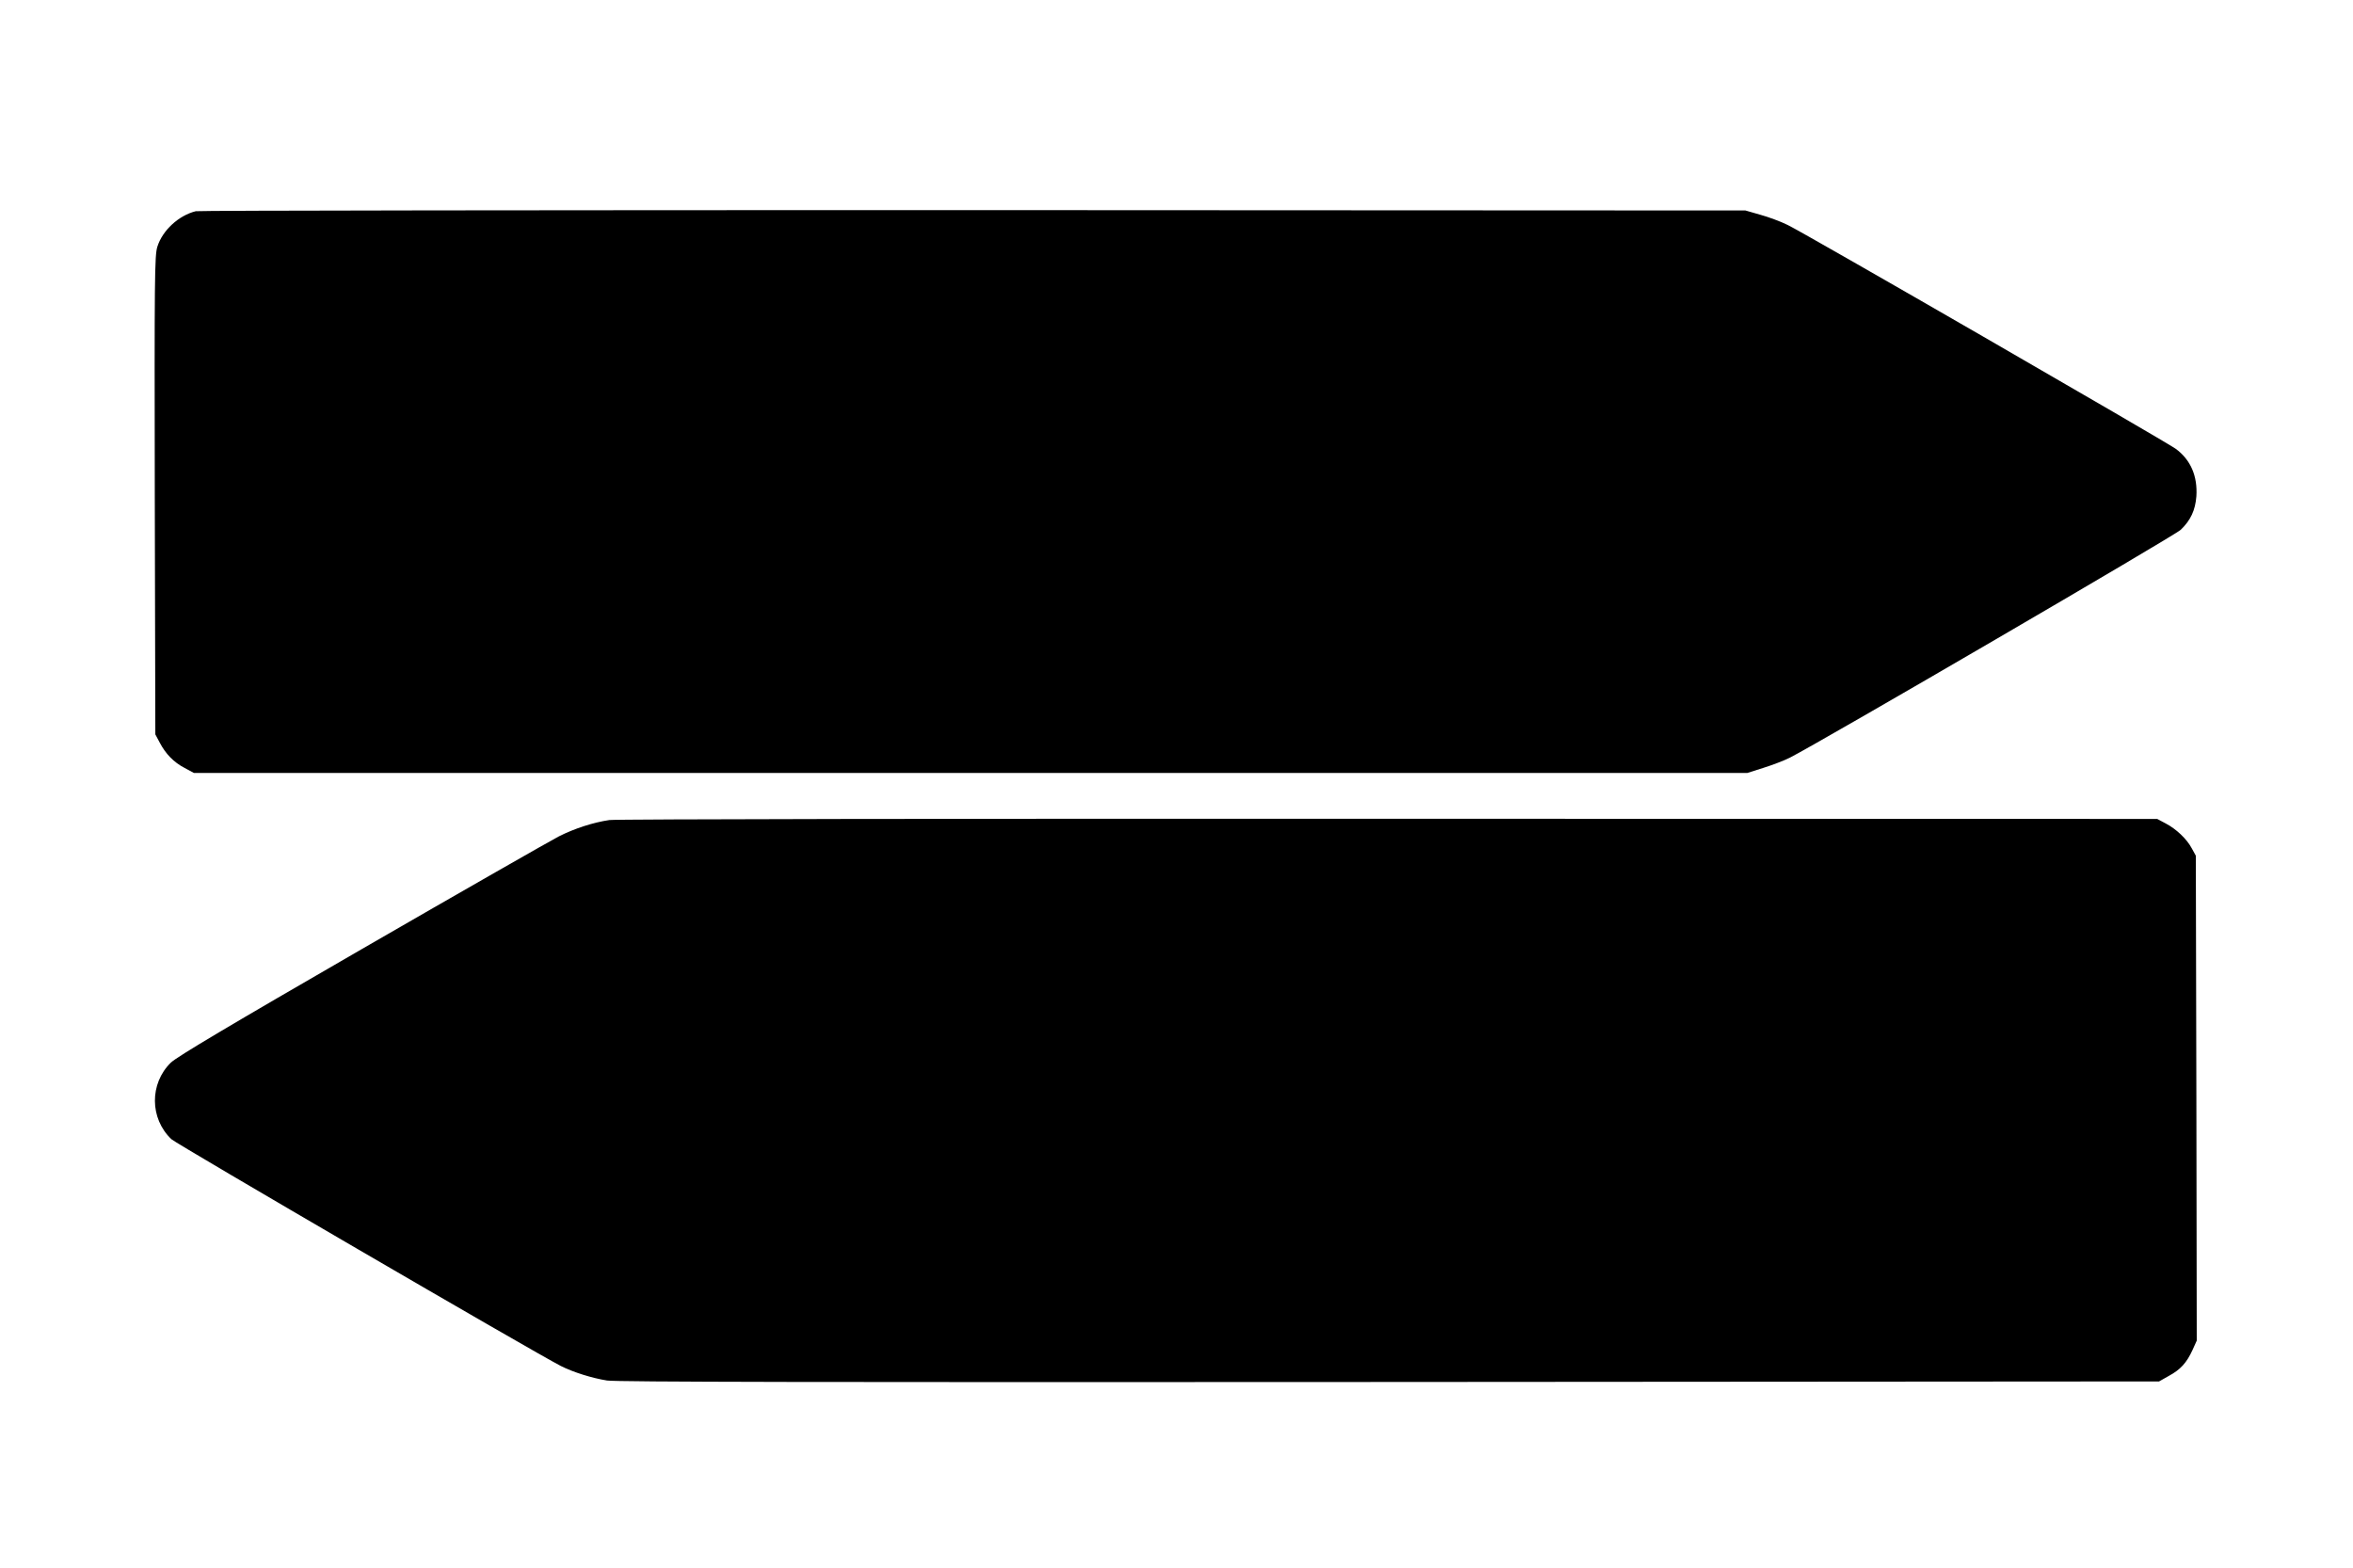
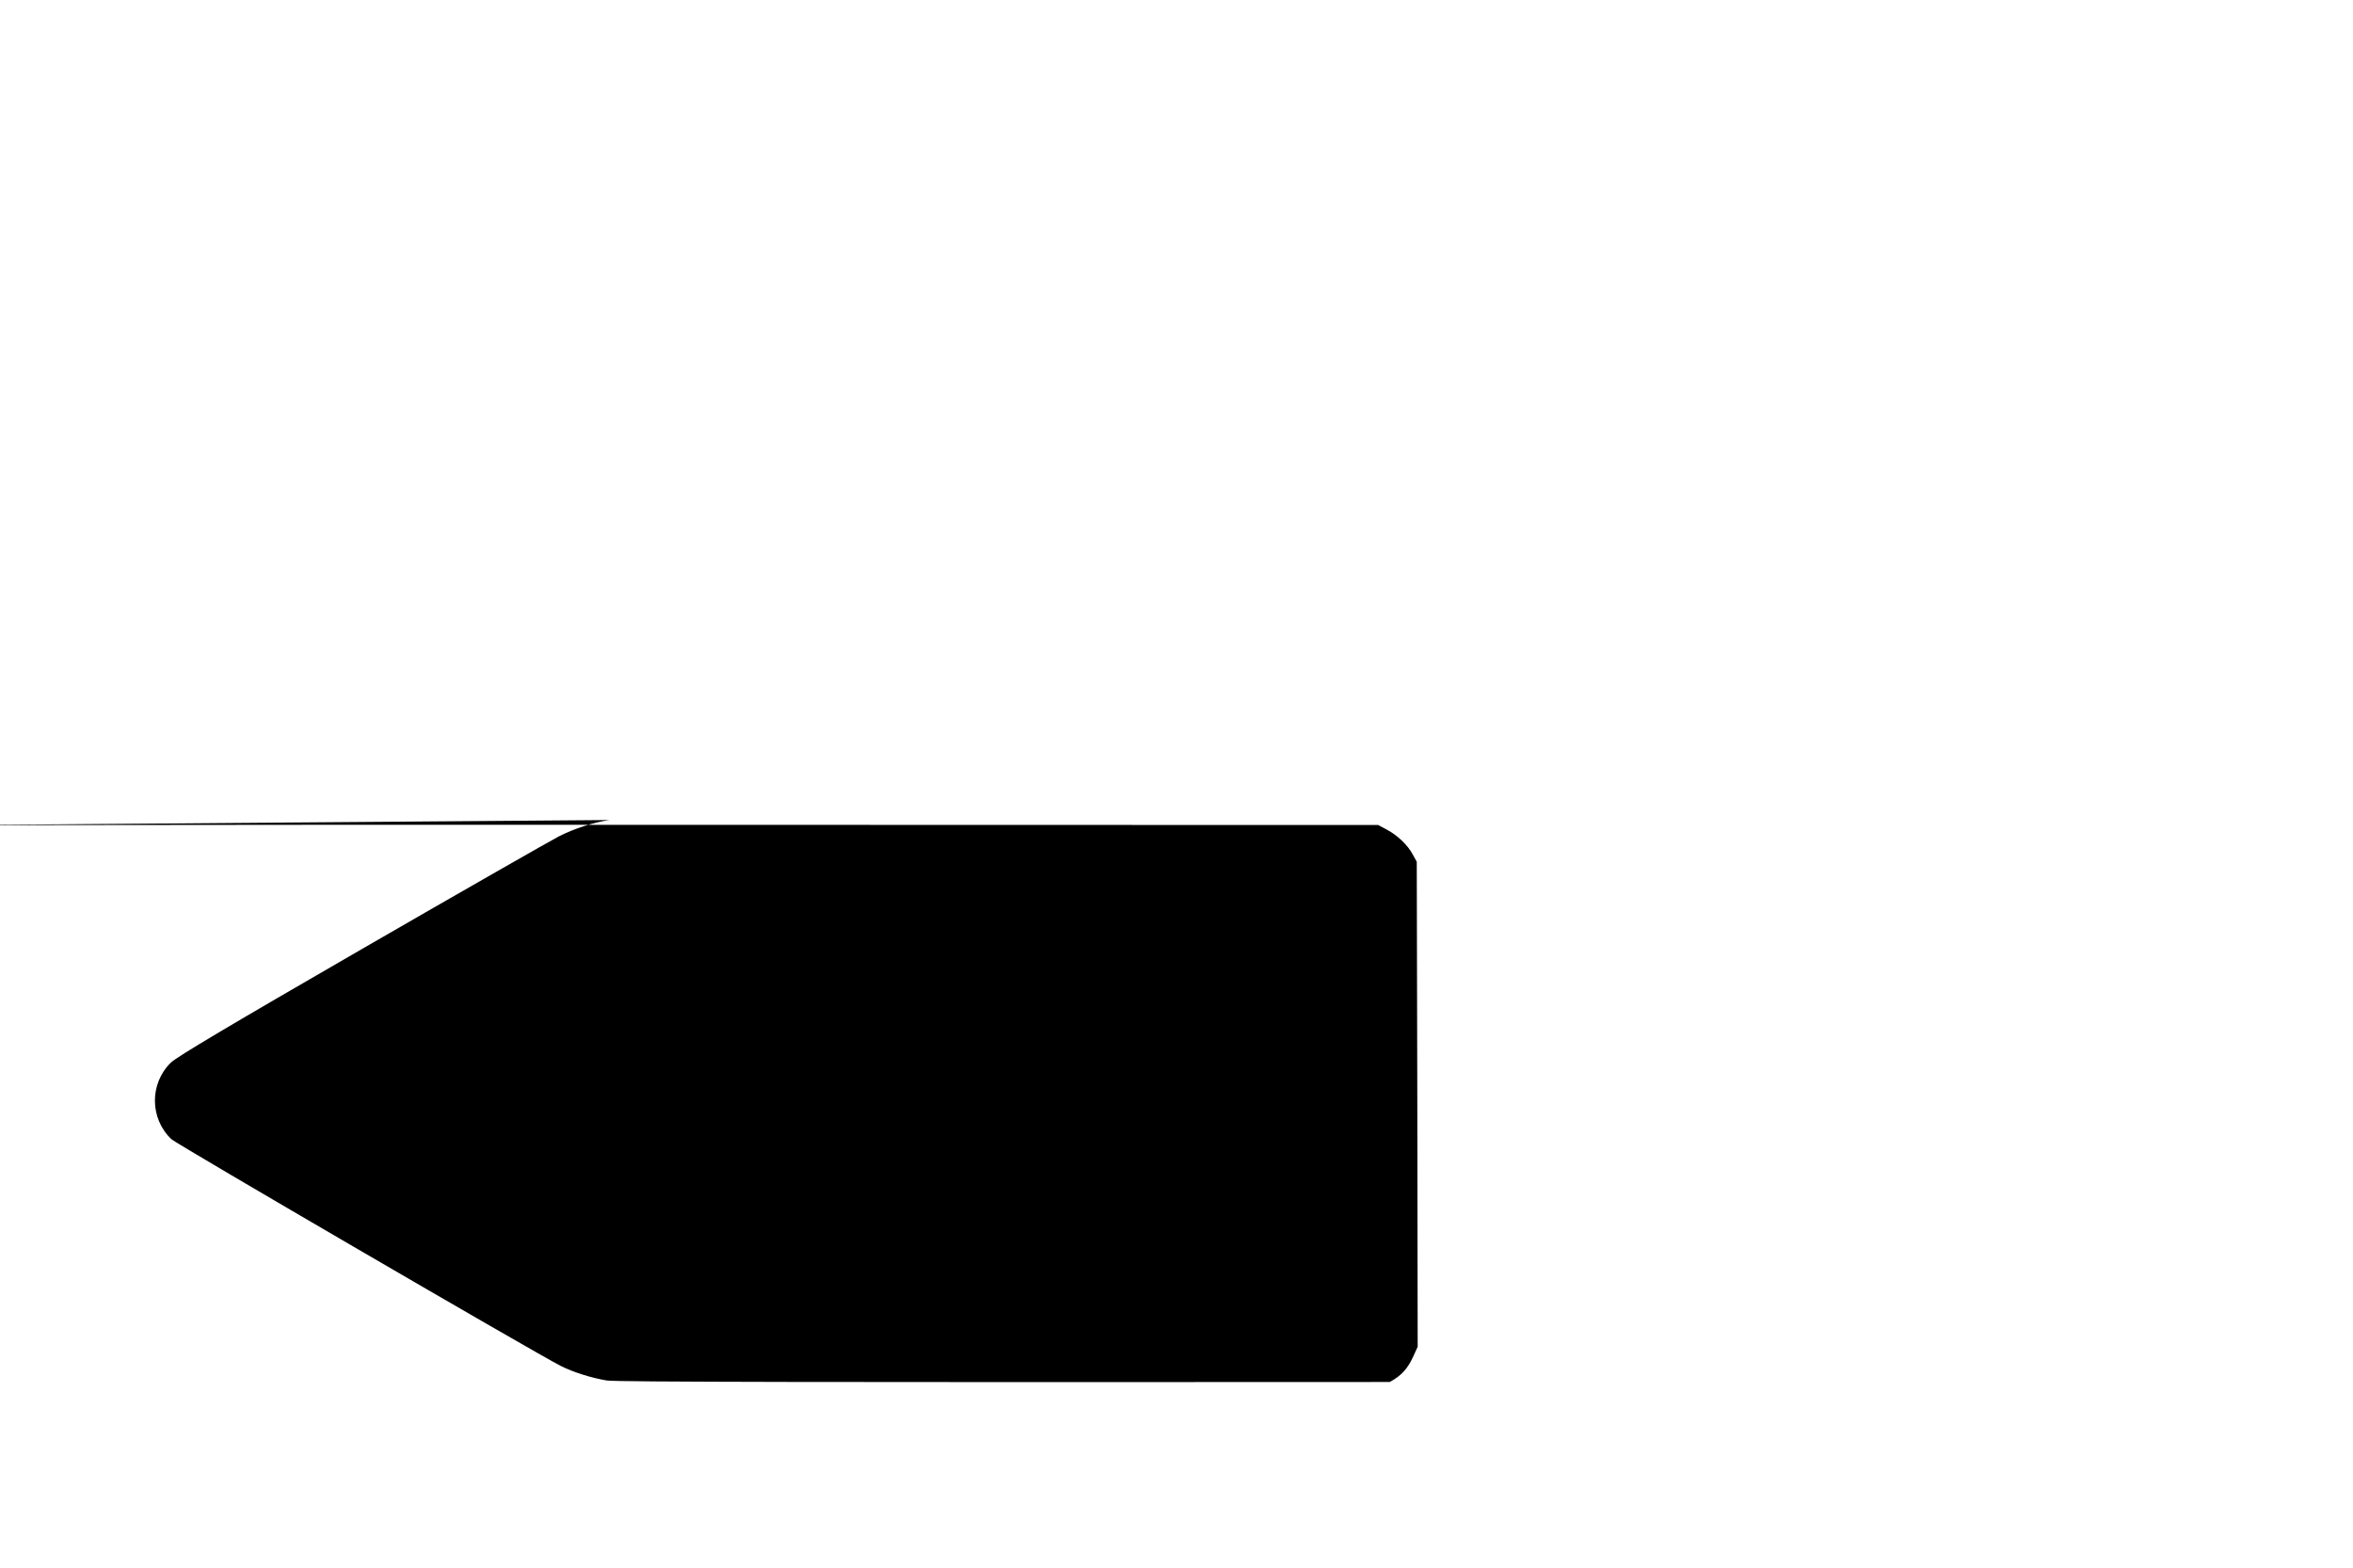
<svg xmlns="http://www.w3.org/2000/svg" version="1.0" width="1280pt" height="853pt" viewBox="0 0 1280 853" preserveAspectRatio="xMidYMid meet">
  <g transform="translate(0,853) scale(0.1,-0.1)" fill="#000000" stroke="none">
-     <path d="M1065 7381 c-93 -23 -181 -104 -209 -193 -15 -48 -16 -165 -14 -1353 l3 -1300 24 -45 c32 -61 76 -107 136 -138 l50 -27 4225 0 4225 0 88 28 c48 15 114 40 145 56 170 87 2092 1207 2125 1239 54 52 79 106 85 182 7 110 -31 199 -113 259 -56 40 -2025 1177 -2110 1217 -38 19 -106 44 -150 56 l-80 23 -4200 2 c-2310 0 -4213 -2 -4230 -6z" />
-     <path d="M3315 4069 c-88 -13 -190 -46 -275 -89 -41 -21 -523 -296 -1070 -612 -722 -417 -1008 -587 -1041 -619 -116 -114 -115 -303 3 -416 27 -26 1976 -1161 2119 -1234 67 -34 170 -66 251 -79 54 -8 1173 -10 4258 -8 l4185 3 53 30 c63 34 97 71 129 141 l23 51 -2 1319 -3 1319 -22 40 c-27 51 -85 106 -143 136 l-45 24 -4180 1 c-2319 1 -4207 -2 -4240 -7z" />
+     <path d="M3315 4069 c-88 -13 -190 -46 -275 -89 -41 -21 -523 -296 -1070 -612 -722 -417 -1008 -587 -1041 -619 -116 -114 -115 -303 3 -416 27 -26 1976 -1161 2119 -1234 67 -34 170 -66 251 -79 54 -8 1173 -10 4258 -8 c63 34 97 71 129 141 l23 51 -2 1319 -3 1319 -22 40 c-27 51 -85 106 -143 136 l-45 24 -4180 1 c-2319 1 -4207 -2 -4240 -7z" />
  </g>
</svg>